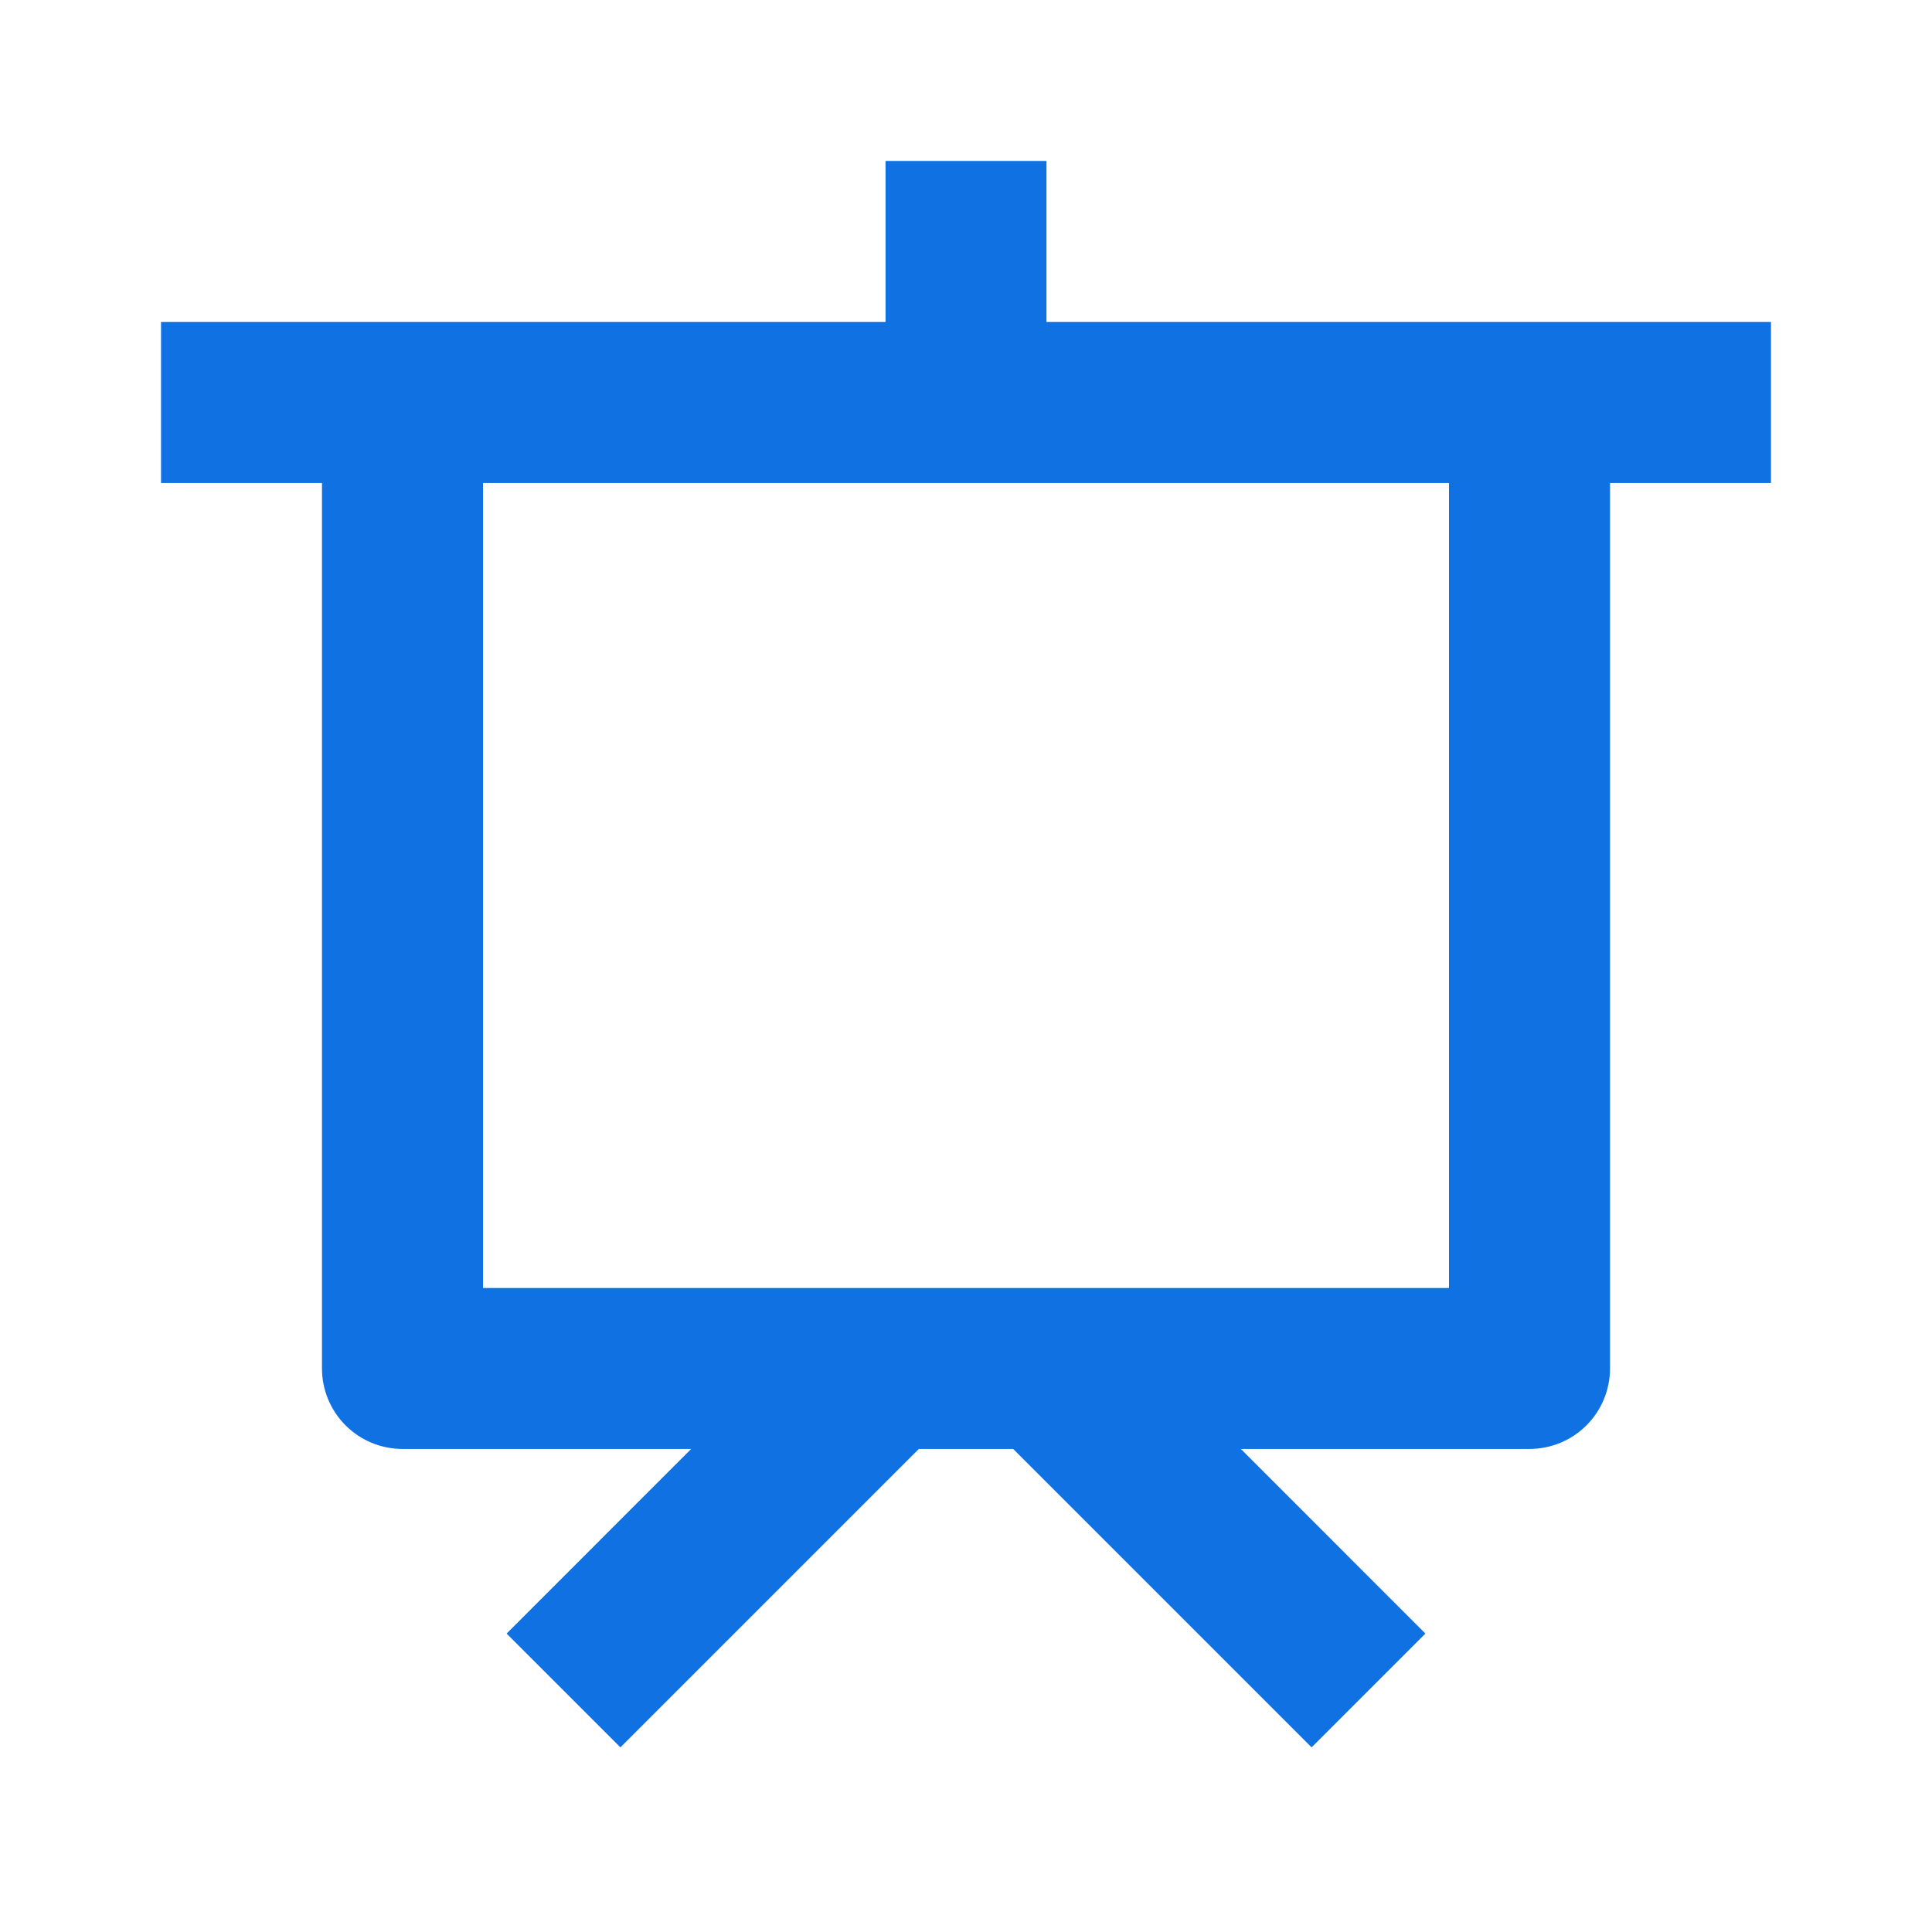
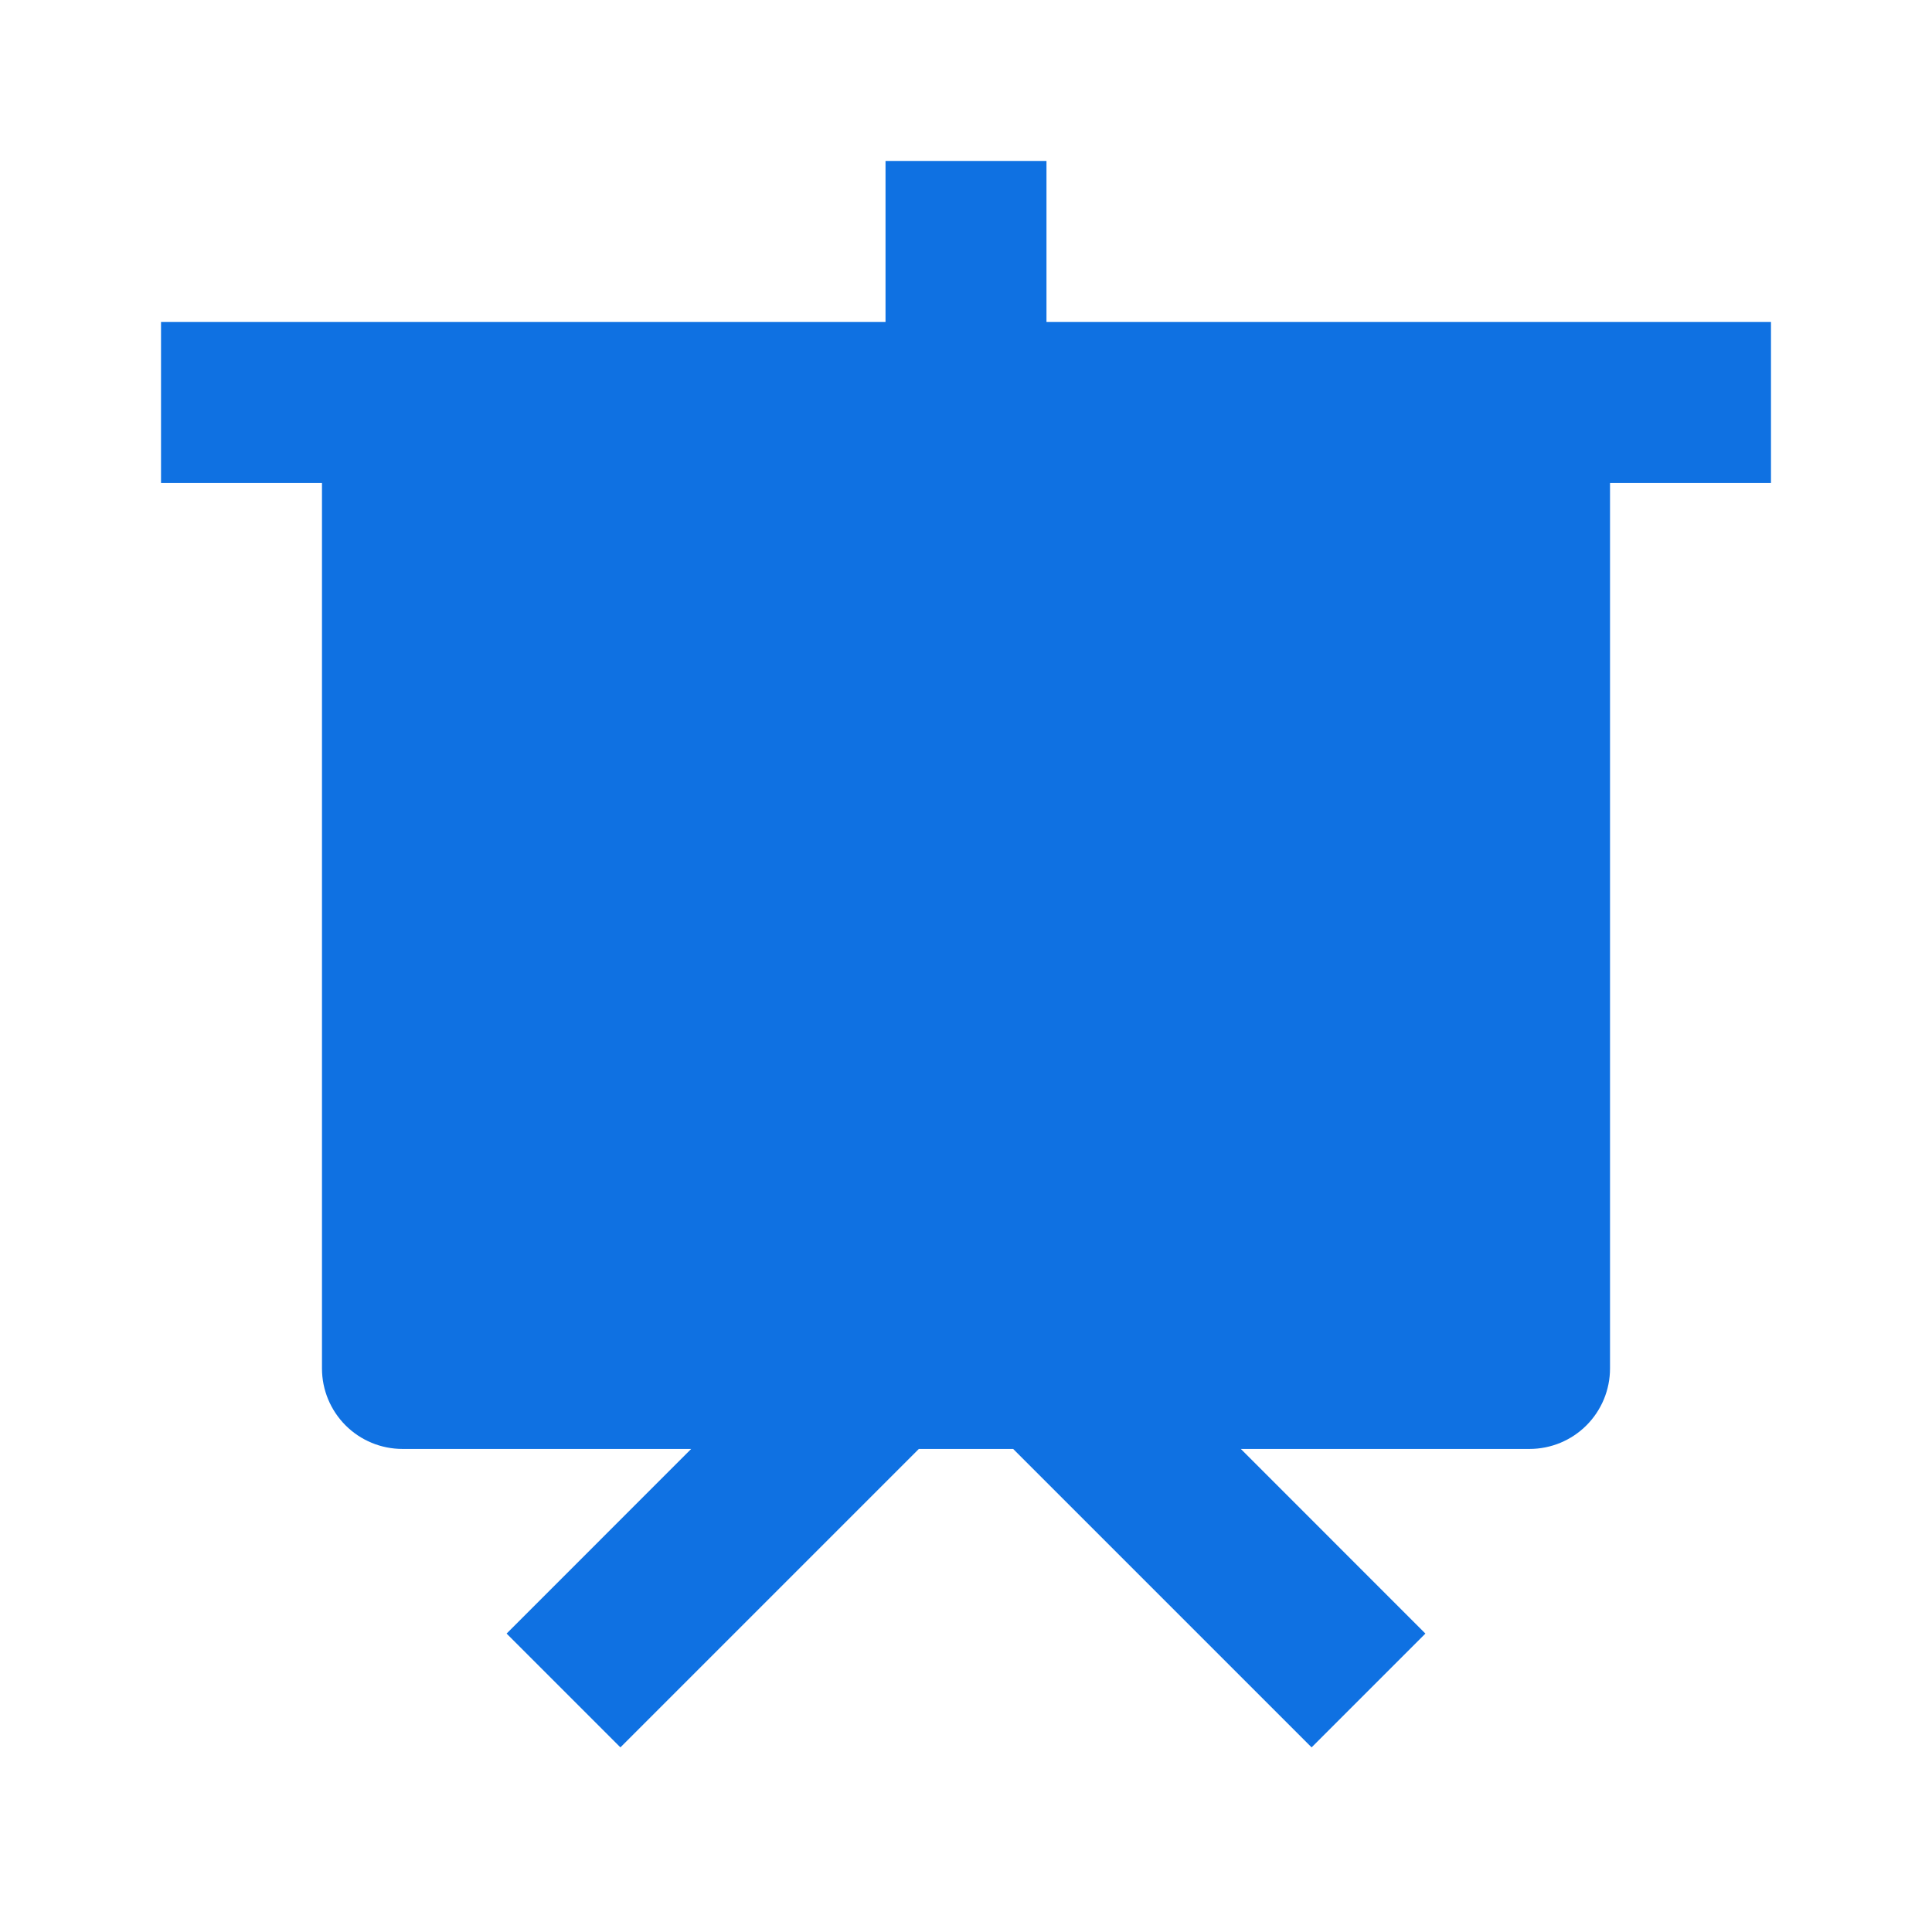
<svg xmlns="http://www.w3.org/2000/svg" width="32" height="32" viewBox="0 0 32 32" fill="none">
-   <path d="M5.333 22.666C5.333 23.02 5.474 23.359 5.724 23.609C5.974 23.859 6.313 23.999 6.667 23.999H11.448L8.391 27.057L10.276 28.942L15.219 23.999H16.781L21.724 28.942L23.609 27.057L20.552 23.999H25.333C25.687 23.999 26.026 23.859 26.276 23.609C26.526 23.359 26.667 23.02 26.667 22.666V7.999H29.333V5.333H17.333V2.666H14.667V5.333H2.667V7.999H5.333V22.666ZM8 7.999H24V21.333H8V7.999Z" fill="#0F71E2" />
+   <path d="M5.333 22.666C5.333 23.02 5.474 23.359 5.724 23.609C5.974 23.859 6.313 23.999 6.667 23.999H11.448L8.391 27.057L10.276 28.942L15.219 23.999H16.781L21.724 28.942L23.609 27.057L20.552 23.999H25.333C25.687 23.999 26.026 23.859 26.276 23.609C26.526 23.359 26.667 23.02 26.667 22.666V7.999H29.333V5.333H17.333V2.666H14.667V5.333H2.667V7.999H5.333V22.666ZM8 7.999V21.333H8V7.999Z" fill="#0F71E2" />
</svg>